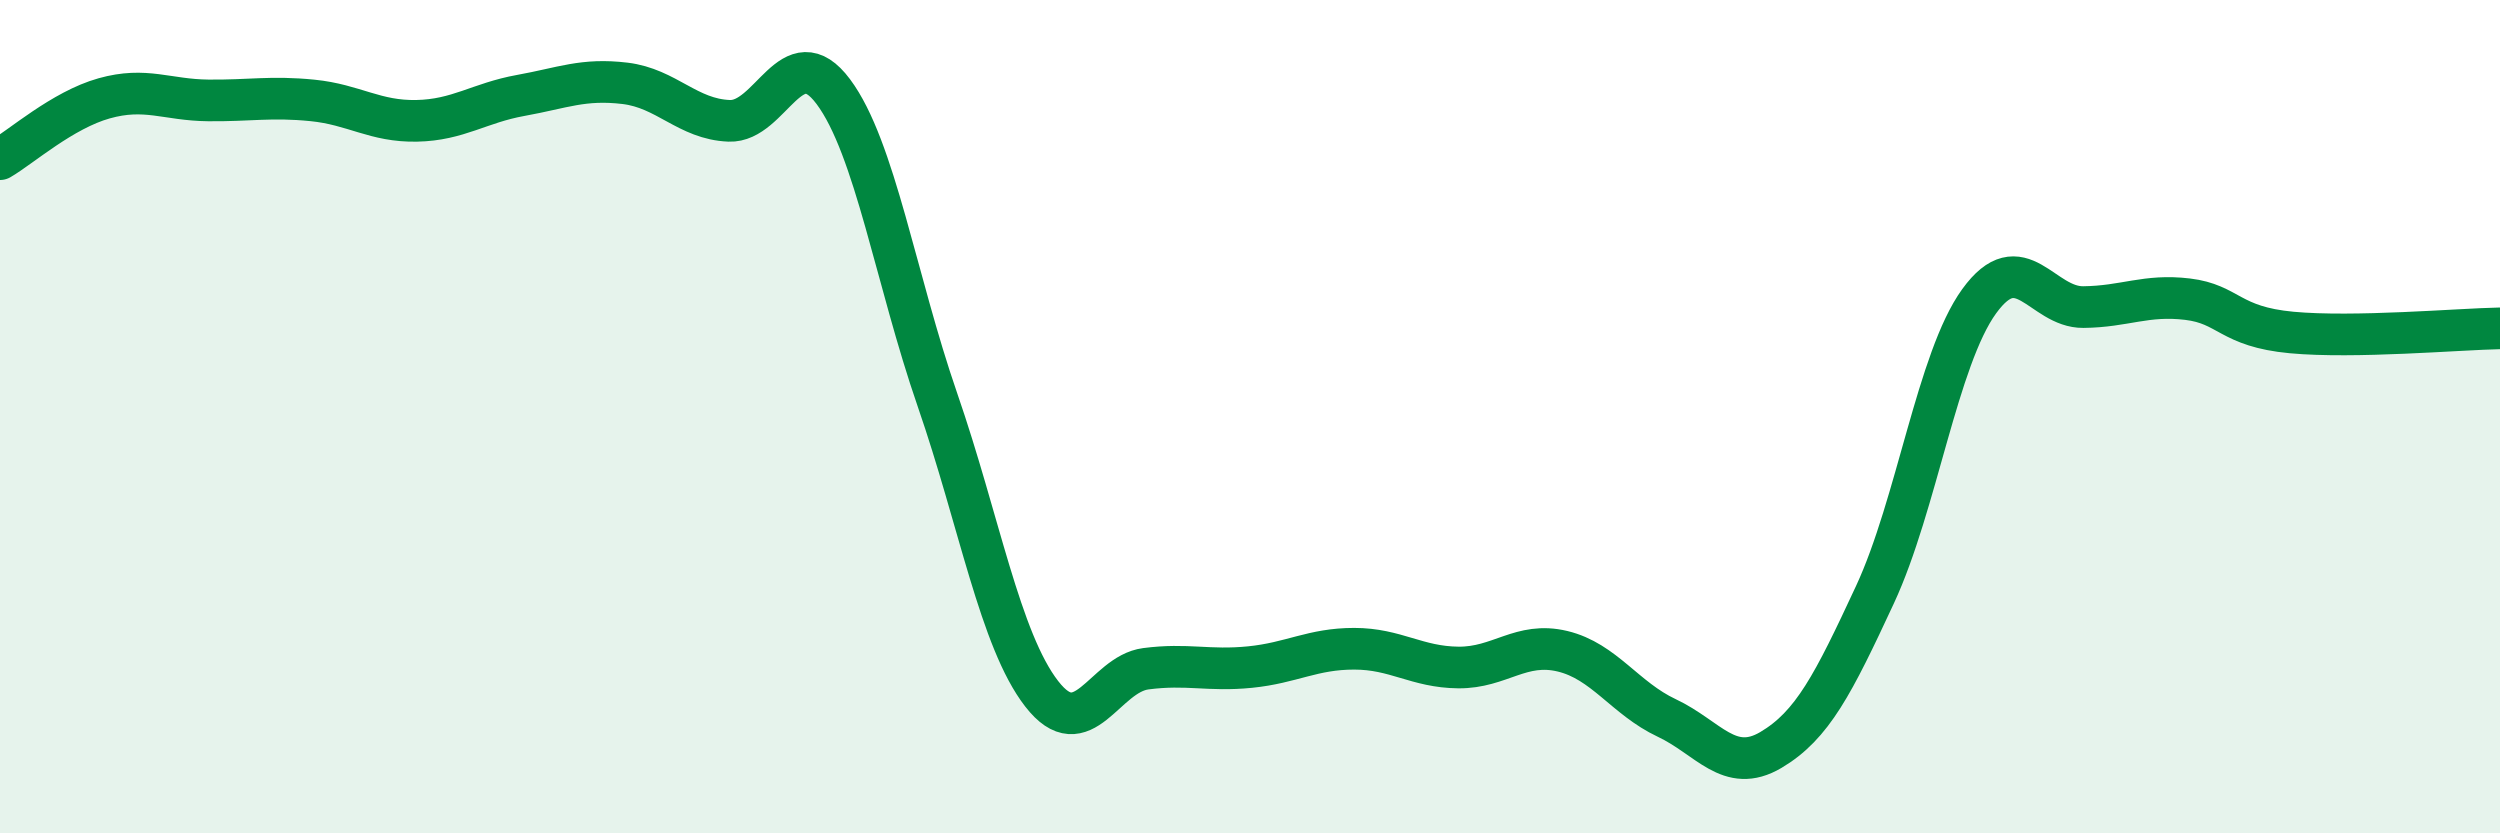
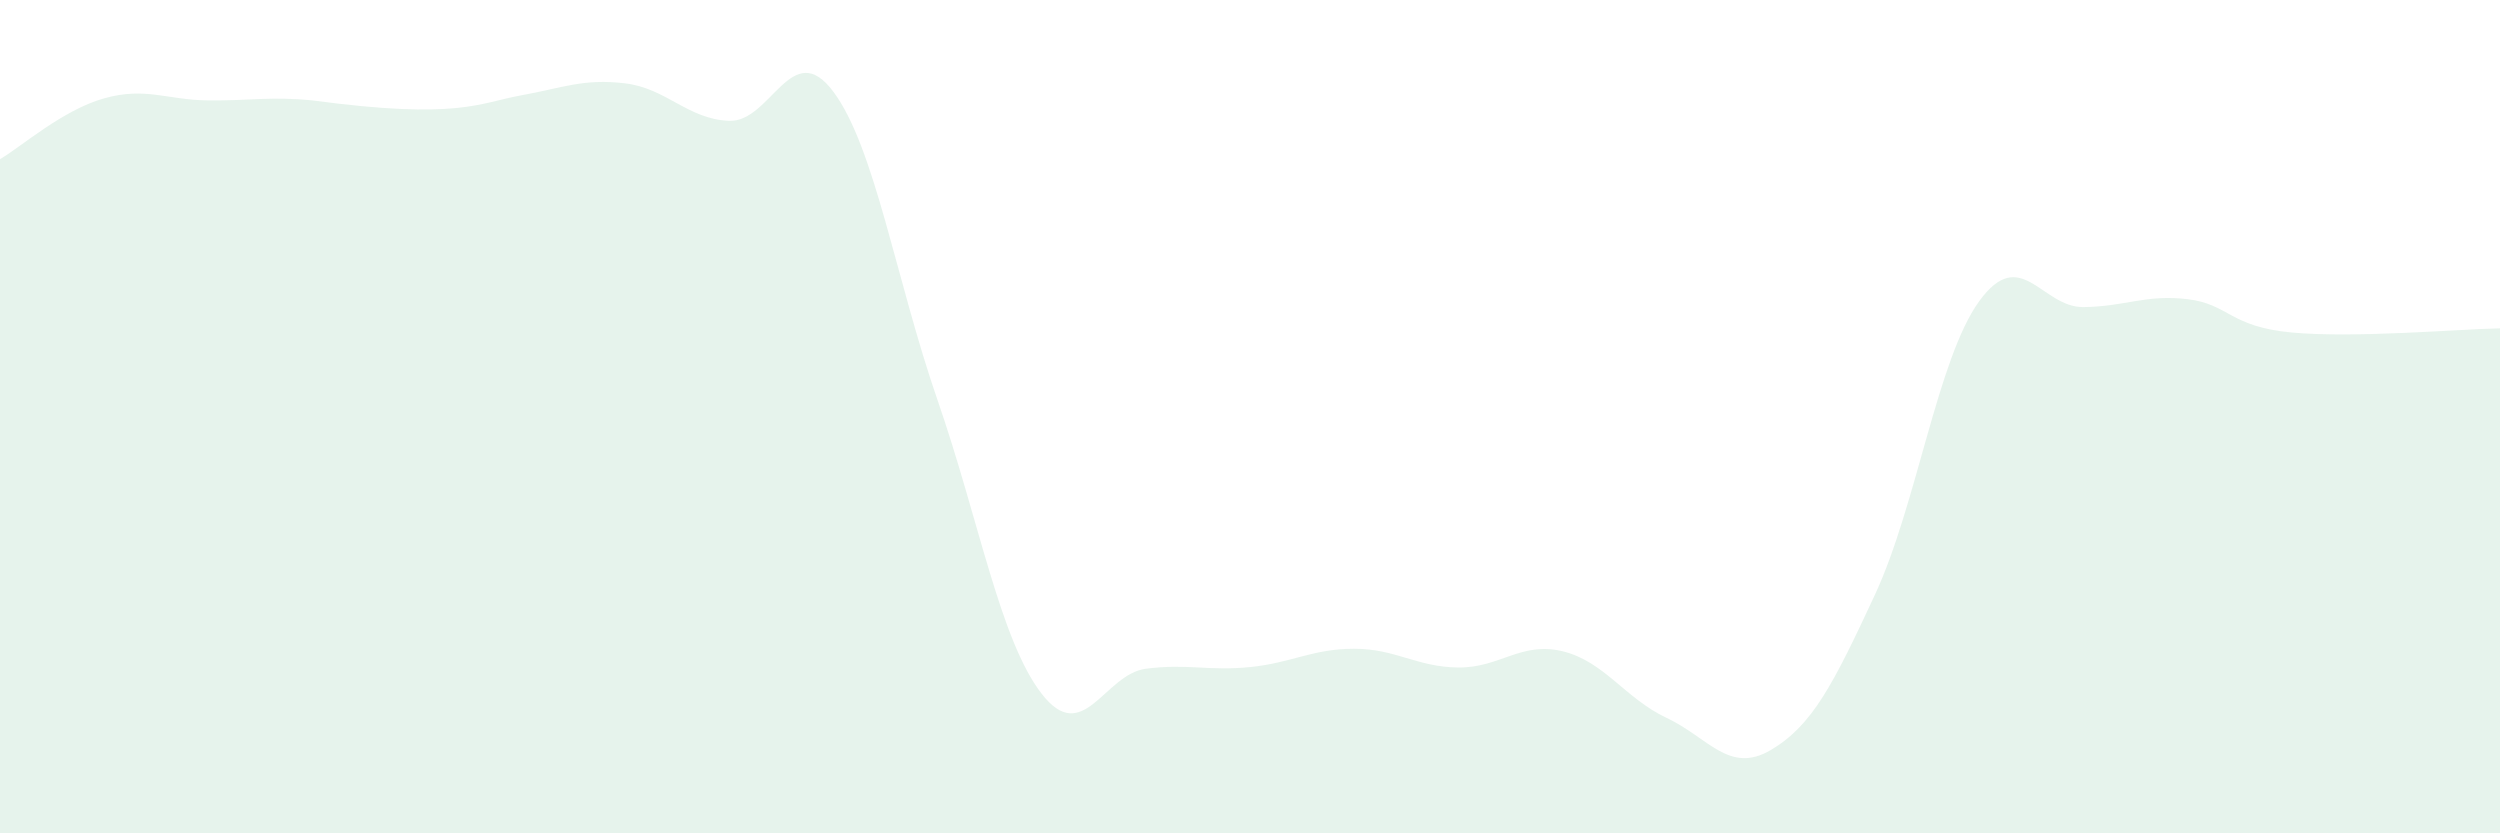
<svg xmlns="http://www.w3.org/2000/svg" width="60" height="20" viewBox="0 0 60 20">
-   <path d="M 0,3.82 C 0.5,3.53 1.5,2.64 2.5,2.36 C 3.5,2.08 4,2.4 5,2.41 C 6,2.42 6.5,2.31 7.5,2.41 C 8.5,2.51 9,2.92 10,2.9 C 11,2.88 11.5,2.47 12.5,2.29 C 13.5,2.11 14,1.88 15,2 C 16,2.12 16.5,2.86 17.5,2.9 C 18.5,2.94 19,0.86 20,2.2 C 21,3.54 21.5,6.71 22.5,9.6 C 23.5,12.49 24,15.36 25,16.65 C 26,17.94 26.5,16.18 27.5,16.05 C 28.5,15.92 29,16.11 30,16.01 C 31,15.91 31.5,15.57 32.5,15.57 C 33.5,15.57 34,16.01 35,16.02 C 36,16.03 36.5,15.39 37.5,15.63 C 38.5,15.87 39,16.76 40,17.23 C 41,17.7 41.5,18.59 42.5,18 C 43.5,17.41 44,16.42 45,14.27 C 46,12.12 46.5,8.61 47.5,7.23 C 48.5,5.85 49,7.38 50,7.37 C 51,7.36 51.5,7.06 52.5,7.18 C 53.5,7.3 53.5,7.84 55,7.98 C 56.5,8.12 59,7.9 60,7.88L60 20L0 20Z" fill="#008740" opacity="0.1" stroke-linecap="round" stroke-linejoin="round" />
-   <path d="M 0,3.82 C 0.5,3.53 1.5,2.64 2.5,2.36 C 3.5,2.08 4,2.4 5,2.41 C 6,2.42 6.5,2.31 7.5,2.41 C 8.5,2.51 9,2.92 10,2.9 C 11,2.88 11.5,2.47 12.5,2.29 C 13.5,2.11 14,1.88 15,2 C 16,2.12 16.5,2.86 17.5,2.9 C 18.5,2.94 19,0.86 20,2.2 C 21,3.54 21.5,6.71 22.5,9.6 C 23.5,12.49 24,15.36 25,16.65 C 26,17.94 26.5,16.18 27.5,16.05 C 28.5,15.92 29,16.11 30,16.01 C 31,15.91 31.5,15.57 32.5,15.57 C 33.5,15.57 34,16.01 35,16.02 C 36,16.03 36.5,15.39 37.5,15.63 C 38.5,15.87 39,16.76 40,17.23 C 41,17.7 41.5,18.59 42.5,18 C 43.5,17.41 44,16.42 45,14.27 C 46,12.12 46.5,8.61 47.5,7.23 C 48.5,5.85 49,7.38 50,7.37 C 51,7.36 51.5,7.06 52.5,7.18 C 53.5,7.3 53.5,7.84 55,7.98 C 56.5,8.12 59,7.9 60,7.88" stroke="#008740" stroke-width="1" fill="none" stroke-linecap="round" stroke-linejoin="round" />
+   <path d="M 0,3.82 C 0.5,3.53 1.5,2.64 2.5,2.36 C 3.5,2.08 4,2.4 5,2.41 C 6,2.42 6.5,2.31 7.5,2.41 C 11,2.88 11.5,2.47 12.5,2.29 C 13.5,2.11 14,1.88 15,2 C 16,2.12 16.5,2.86 17.5,2.9 C 18.5,2.94 19,0.86 20,2.2 C 21,3.54 21.5,6.71 22.5,9.6 C 23.5,12.49 24,15.36 25,16.65 C 26,17.94 26.5,16.18 27.5,16.05 C 28.5,15.92 29,16.11 30,16.01 C 31,15.91 31.5,15.57 32.5,15.57 C 33.5,15.57 34,16.01 35,16.02 C 36,16.03 36.5,15.39 37.5,15.63 C 38.5,15.87 39,16.76 40,17.23 C 41,17.7 41.5,18.59 42.5,18 C 43.5,17.41 44,16.42 45,14.27 C 46,12.12 46.5,8.61 47.5,7.23 C 48.5,5.85 49,7.38 50,7.37 C 51,7.36 51.5,7.06 52.5,7.18 C 53.5,7.3 53.5,7.84 55,7.98 C 56.5,8.12 59,7.9 60,7.88L60 20L0 20Z" fill="#008740" opacity="0.1" stroke-linecap="round" stroke-linejoin="round" />
</svg>